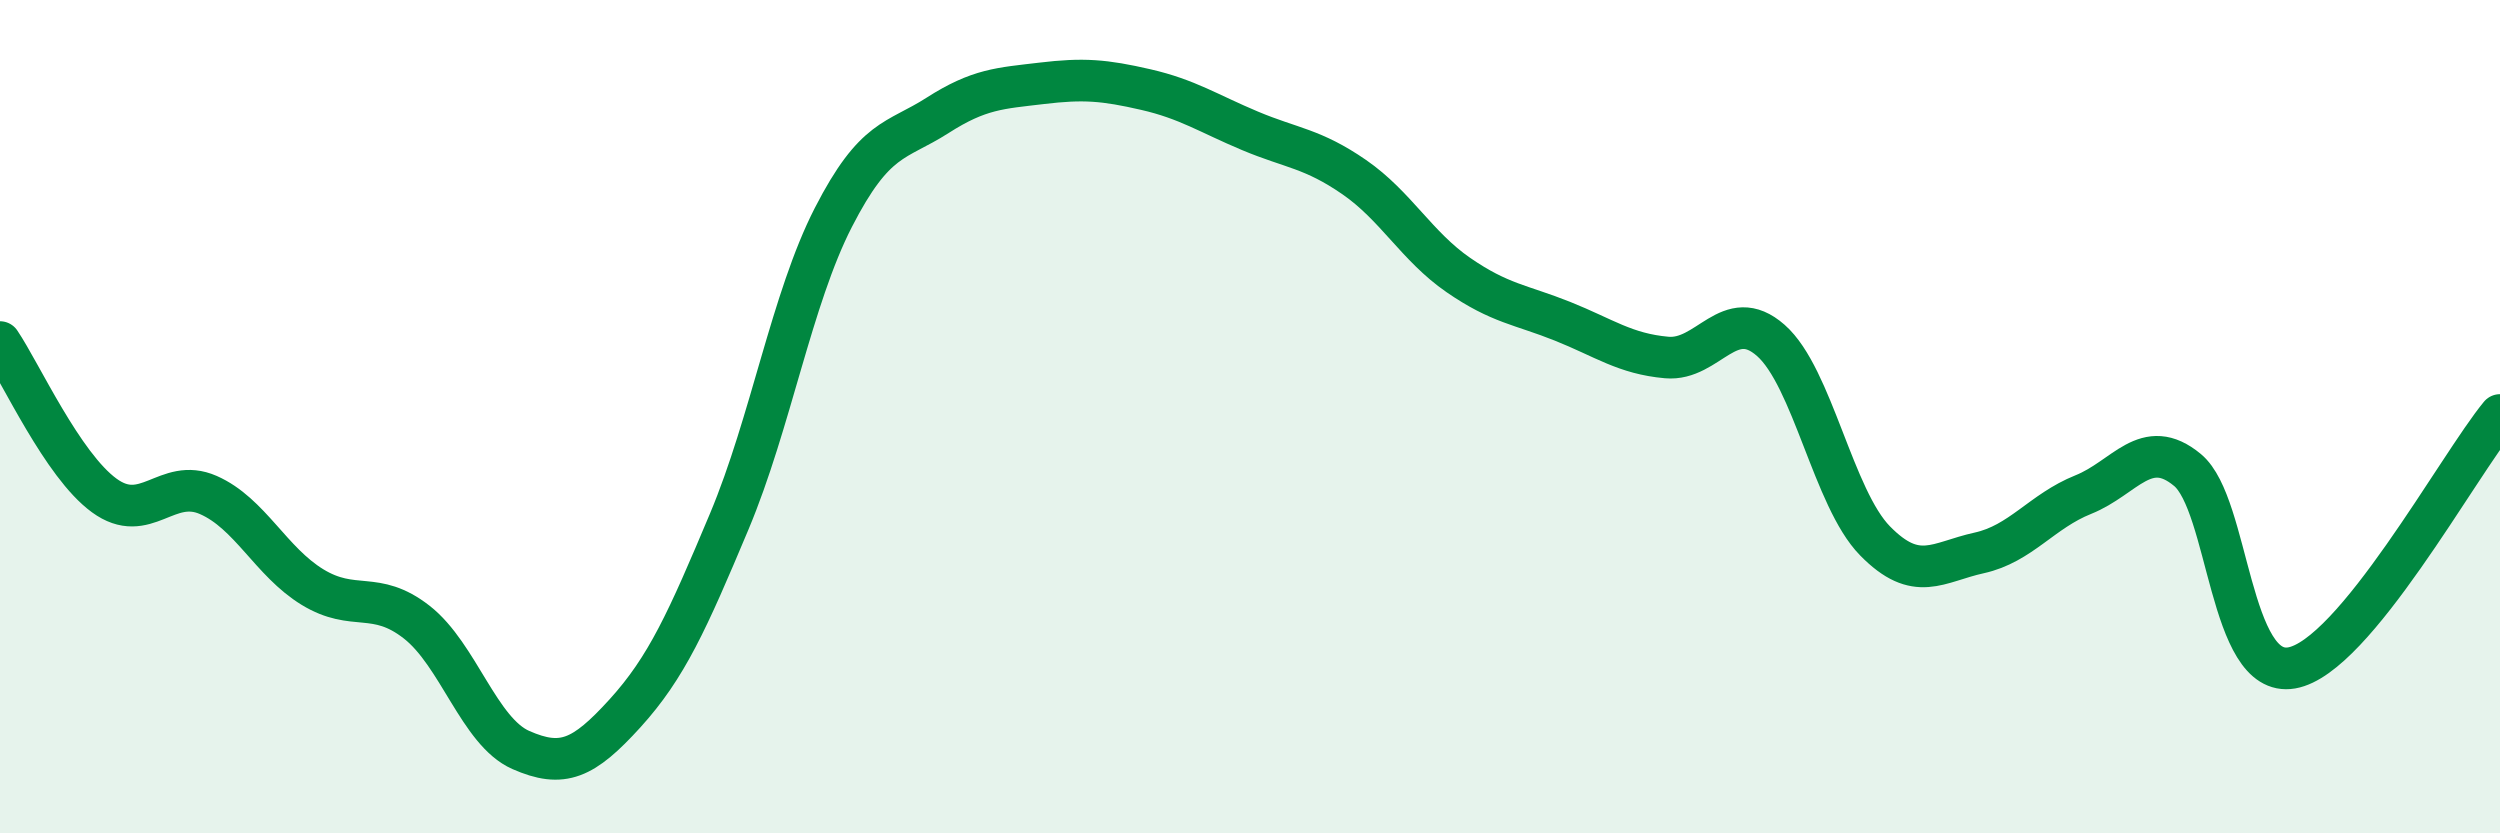
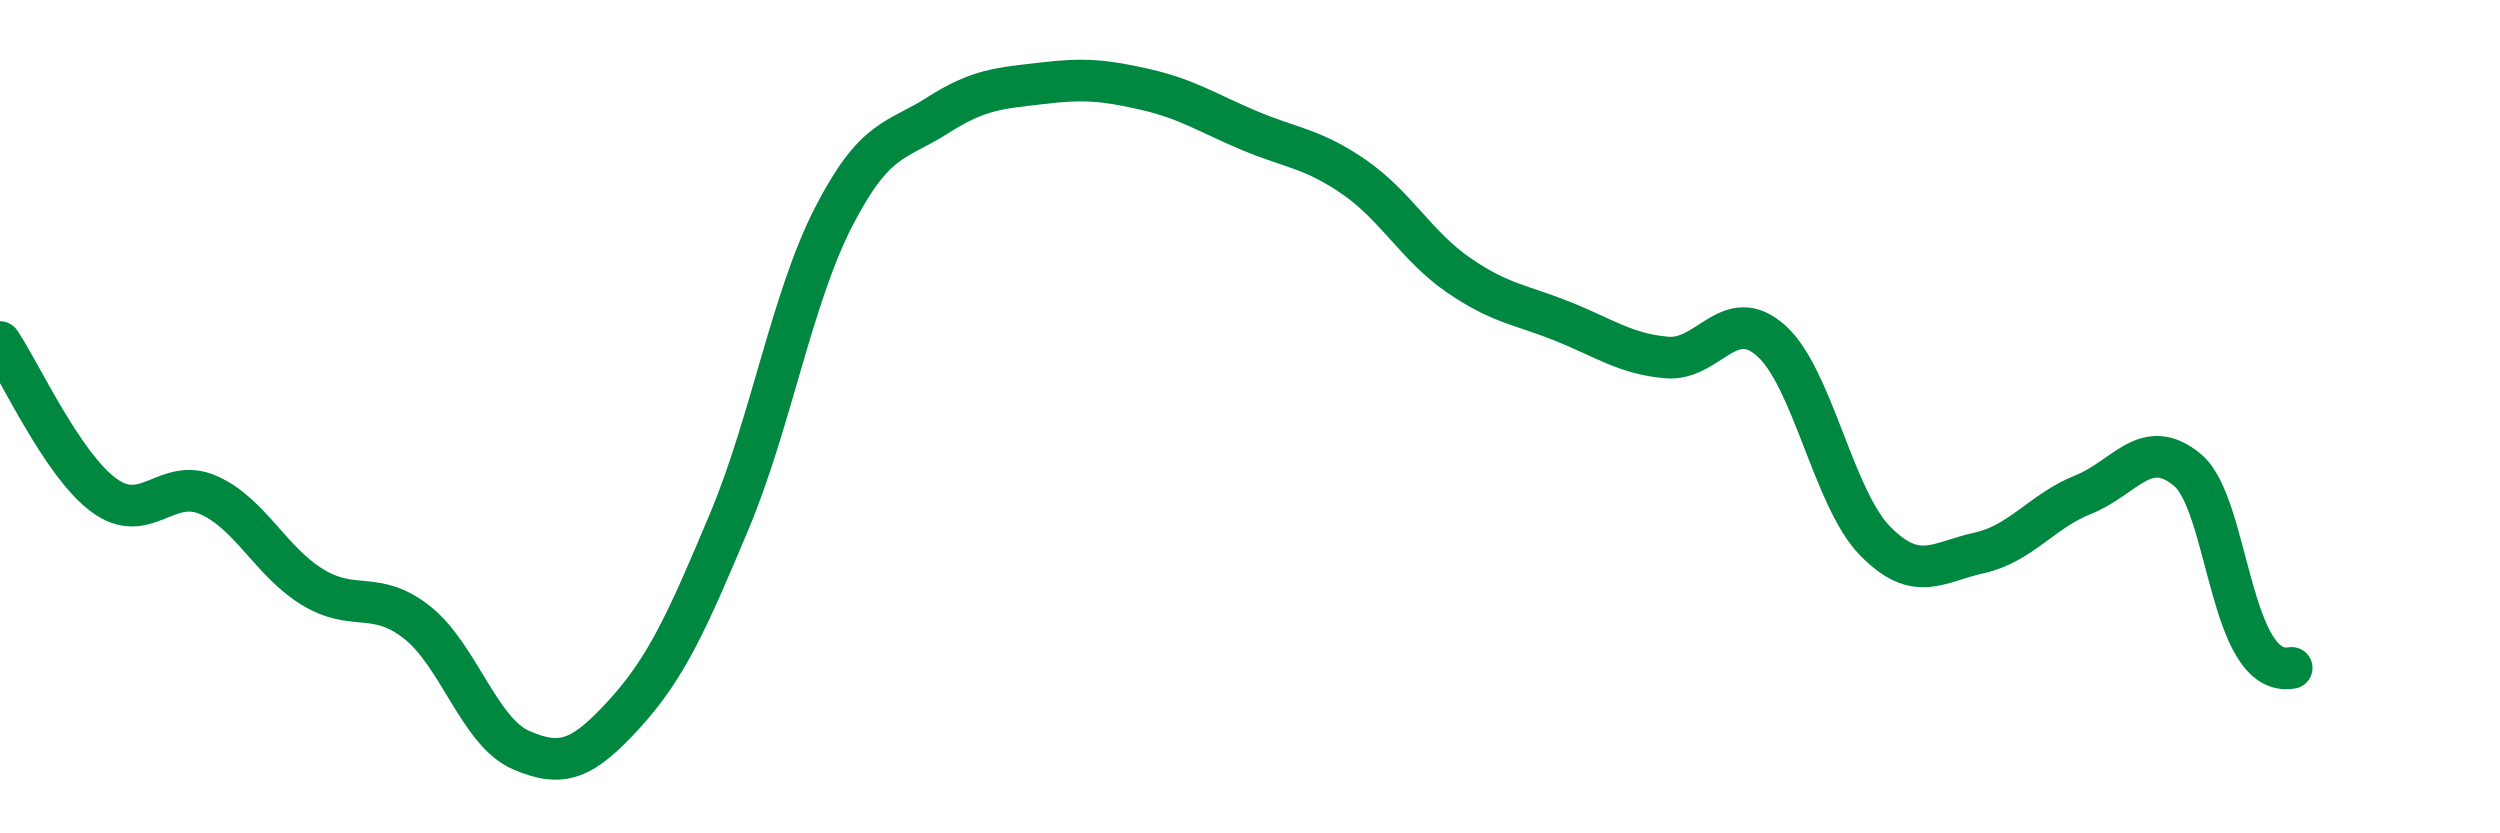
<svg xmlns="http://www.w3.org/2000/svg" width="60" height="20" viewBox="0 0 60 20">
-   <path d="M 0,8.21 C 0.5,8.95 1.5,11.16 2.5,11.89 C 3.5,12.62 4,11.44 5,11.88 C 6,12.32 6.5,13.48 7.5,14.09 C 8.5,14.7 9,14.15 10,14.93 C 11,15.71 11.5,17.56 12.5,18 C 13.5,18.44 14,18.22 15,17.12 C 16,16.02 16.5,14.9 17.5,12.52 C 18.5,10.14 19,7.17 20,5.22 C 21,3.27 21.5,3.41 22.5,2.77 C 23.5,2.13 24,2.12 25,2 C 26,1.88 26.5,1.92 27.5,2.15 C 28.5,2.38 29,2.72 30,3.14 C 31,3.56 31.5,3.56 32.5,4.25 C 33.5,4.94 34,5.91 35,6.6 C 36,7.29 36.5,7.31 37.5,7.71 C 38.5,8.11 39,8.49 40,8.58 C 41,8.67 41.5,7.29 42.5,8.17 C 43.5,9.05 44,11.96 45,12.98 C 46,14 46.5,13.49 47.5,13.27 C 48.5,13.05 49,12.27 50,11.87 C 51,11.47 51.5,10.45 52.5,11.28 C 53.5,12.11 53.5,16.29 55,16.03 C 56.5,15.77 59,11.17 60,9.96L60 20L0 20Z" fill="#008740" opacity="0.1" stroke-linecap="round" stroke-linejoin="round" />
-   <path d="M 0,8.21 C 0.5,8.95 1.5,11.16 2.5,11.89 C 3.5,12.62 4,11.44 5,11.88 C 6,12.32 6.5,13.48 7.5,14.09 C 8.5,14.7 9,14.15 10,14.93 C 11,15.71 11.5,17.56 12.5,18 C 13.5,18.44 14,18.22 15,17.12 C 16,16.02 16.5,14.9 17.5,12.52 C 18.5,10.14 19,7.17 20,5.22 C 21,3.27 21.5,3.41 22.5,2.77 C 23.5,2.13 24,2.12 25,2 C 26,1.88 26.5,1.92 27.5,2.15 C 28.5,2.38 29,2.72 30,3.14 C 31,3.56 31.5,3.56 32.5,4.25 C 33.5,4.94 34,5.91 35,6.6 C 36,7.29 36.5,7.31 37.5,7.71 C 38.5,8.11 39,8.49 40,8.58 C 41,8.67 41.5,7.29 42.5,8.17 C 43.5,9.05 44,11.96 45,12.98 C 46,14 46.5,13.49 47.5,13.27 C 48.5,13.05 49,12.27 50,11.87 C 51,11.47 51.5,10.45 52.5,11.28 C 53.5,12.11 53.5,16.29 55,16.03 C 56.5,15.77 59,11.17 60,9.96" stroke="#008740" stroke-width="1" fill="none" stroke-linecap="round" stroke-linejoin="round" />
+   <path d="M 0,8.21 C 0.5,8.95 1.5,11.16 2.5,11.89 C 3.5,12.62 4,11.44 5,11.88 C 6,12.32 6.5,13.48 7.5,14.09 C 8.5,14.7 9,14.15 10,14.93 C 11,15.71 11.5,17.56 12.5,18 C 13.5,18.44 14,18.22 15,17.12 C 16,16.02 16.5,14.9 17.5,12.52 C 18.5,10.14 19,7.17 20,5.22 C 21,3.27 21.5,3.41 22.5,2.77 C 23.5,2.13 24,2.12 25,2 C 26,1.88 26.5,1.92 27.5,2.15 C 28.5,2.38 29,2.72 30,3.14 C 31,3.56 31.5,3.56 32.5,4.25 C 33.5,4.94 34,5.91 35,6.6 C 36,7.29 36.5,7.31 37.5,7.71 C 38.5,8.11 39,8.49 40,8.58 C 41,8.67 41.5,7.29 42.5,8.17 C 43.5,9.05 44,11.96 45,12.98 C 46,14 46.5,13.49 47.5,13.27 C 48.5,13.05 49,12.27 50,11.87 C 51,11.47 51.5,10.45 52.5,11.28 C 53.5,12.11 53.5,16.29 55,16.03 " stroke="#008740" stroke-width="1" fill="none" stroke-linecap="round" stroke-linejoin="round" />
</svg>